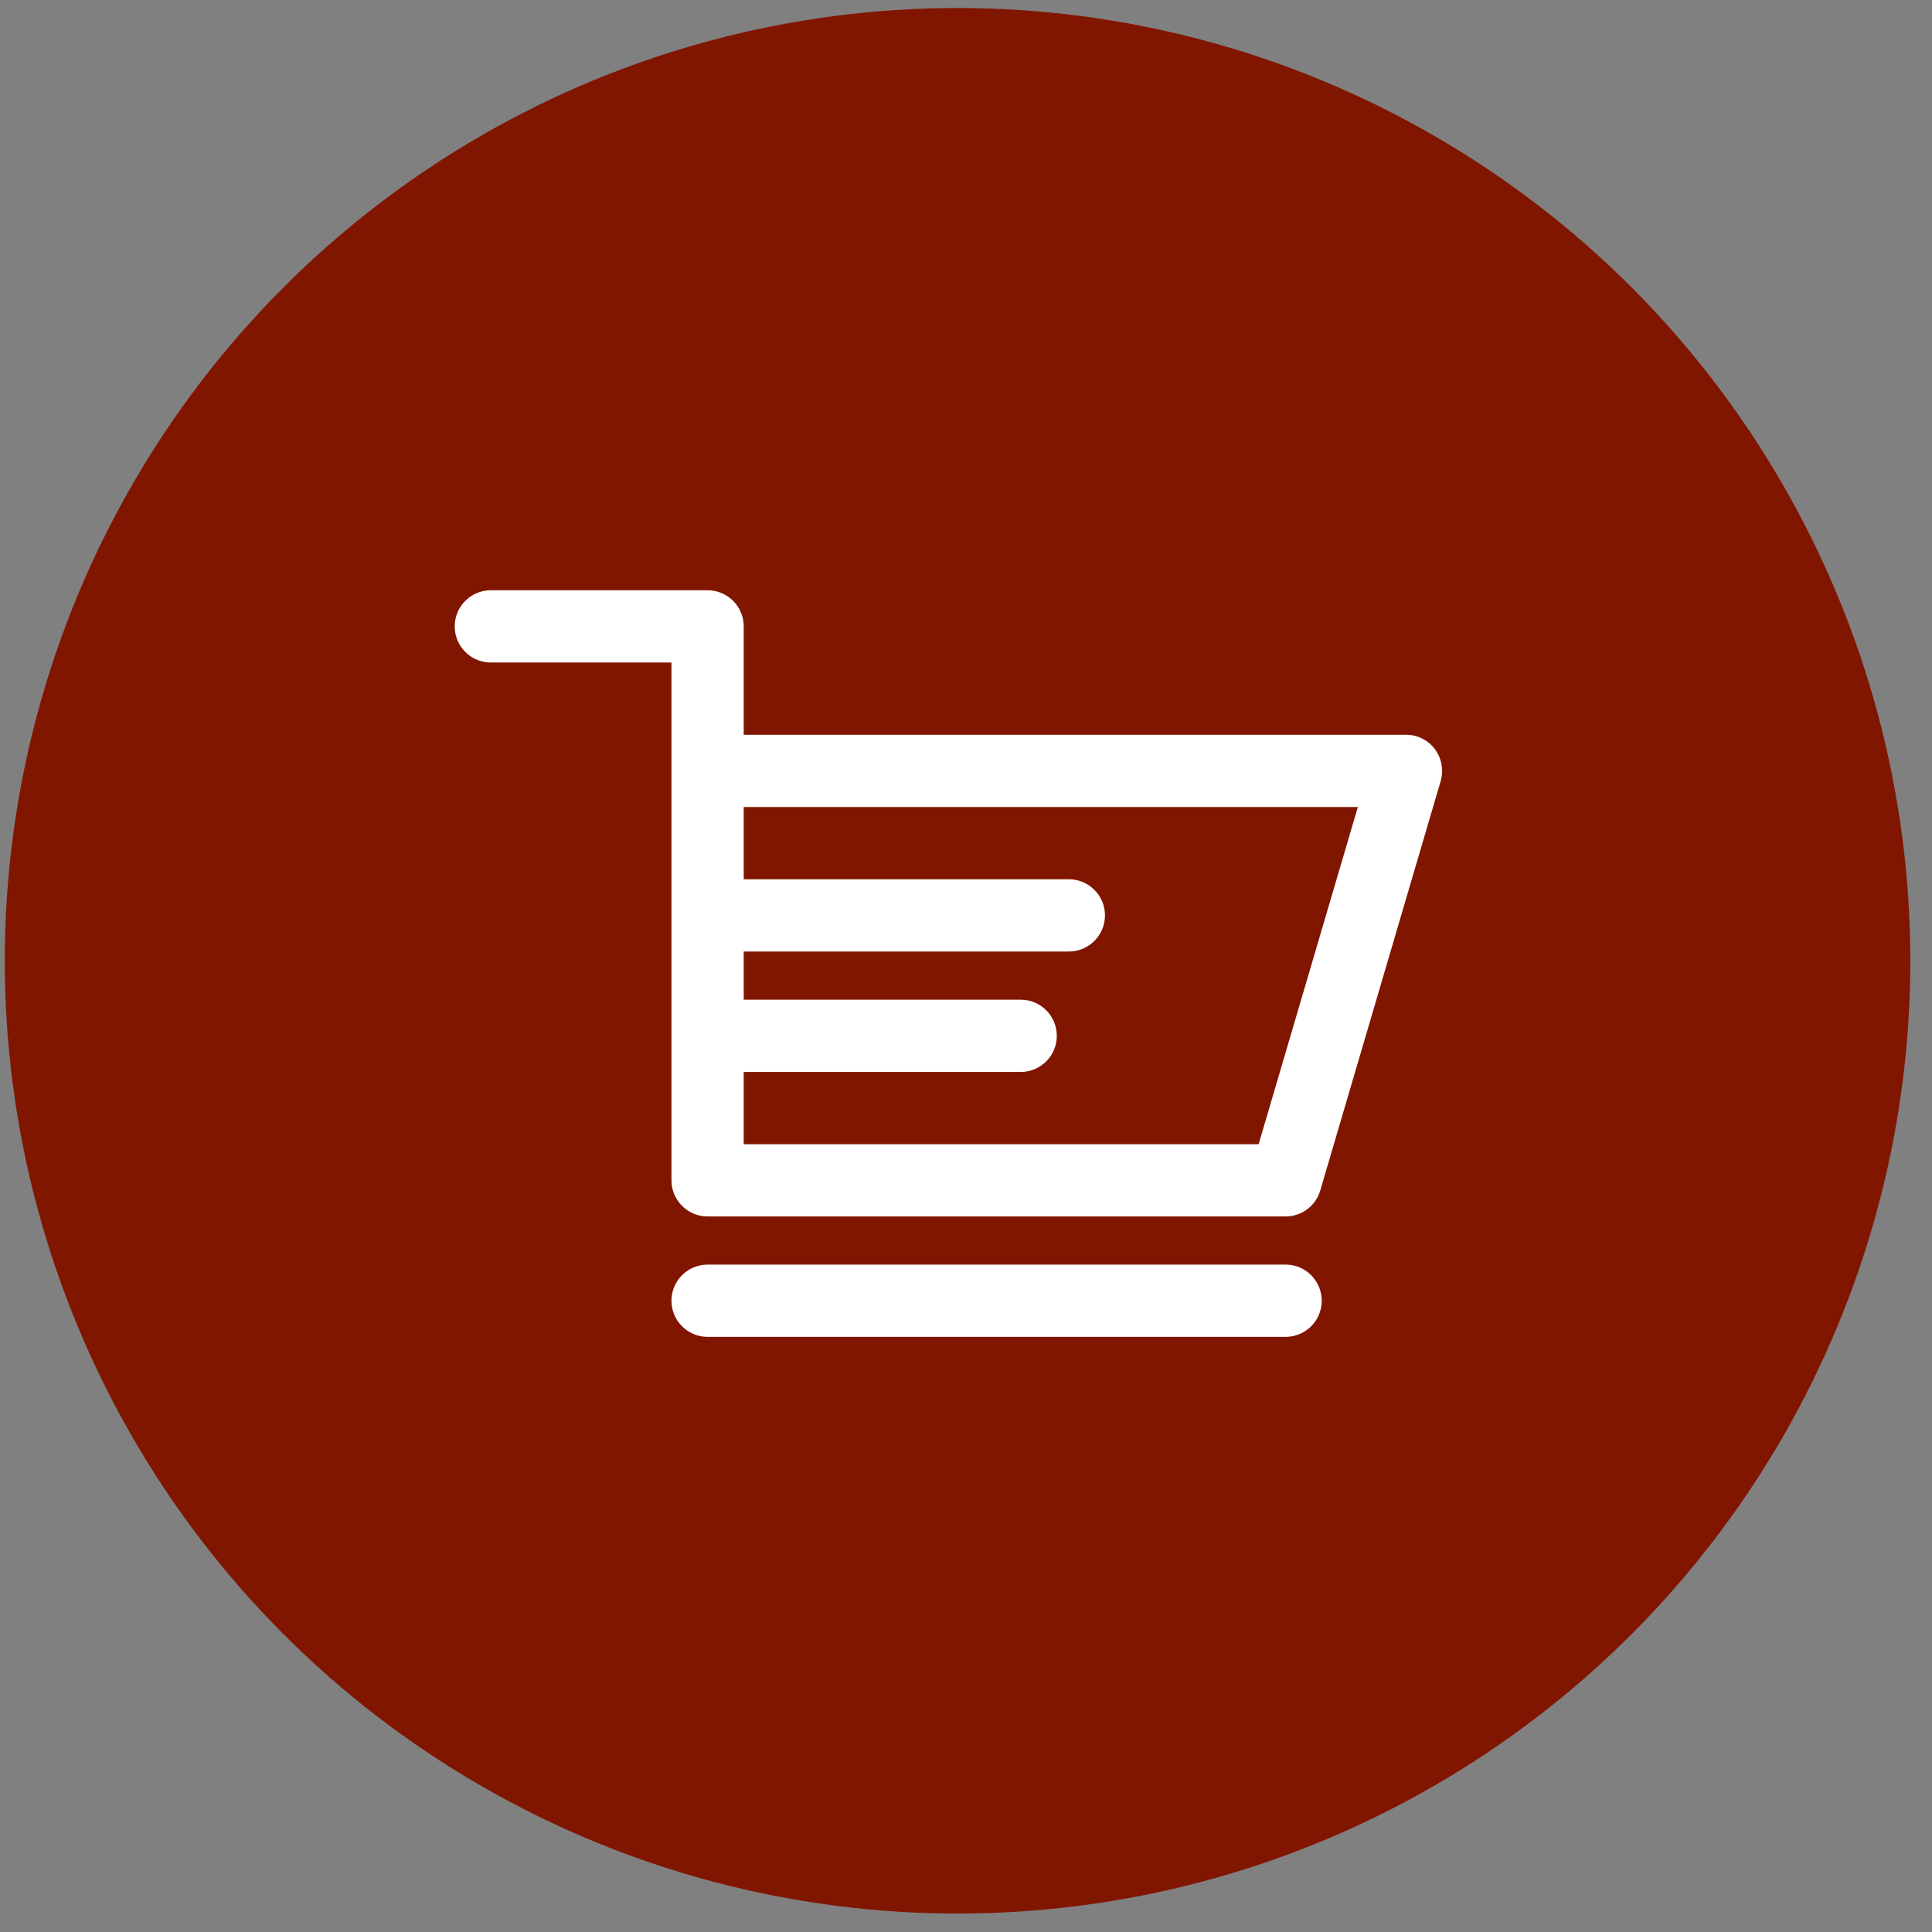
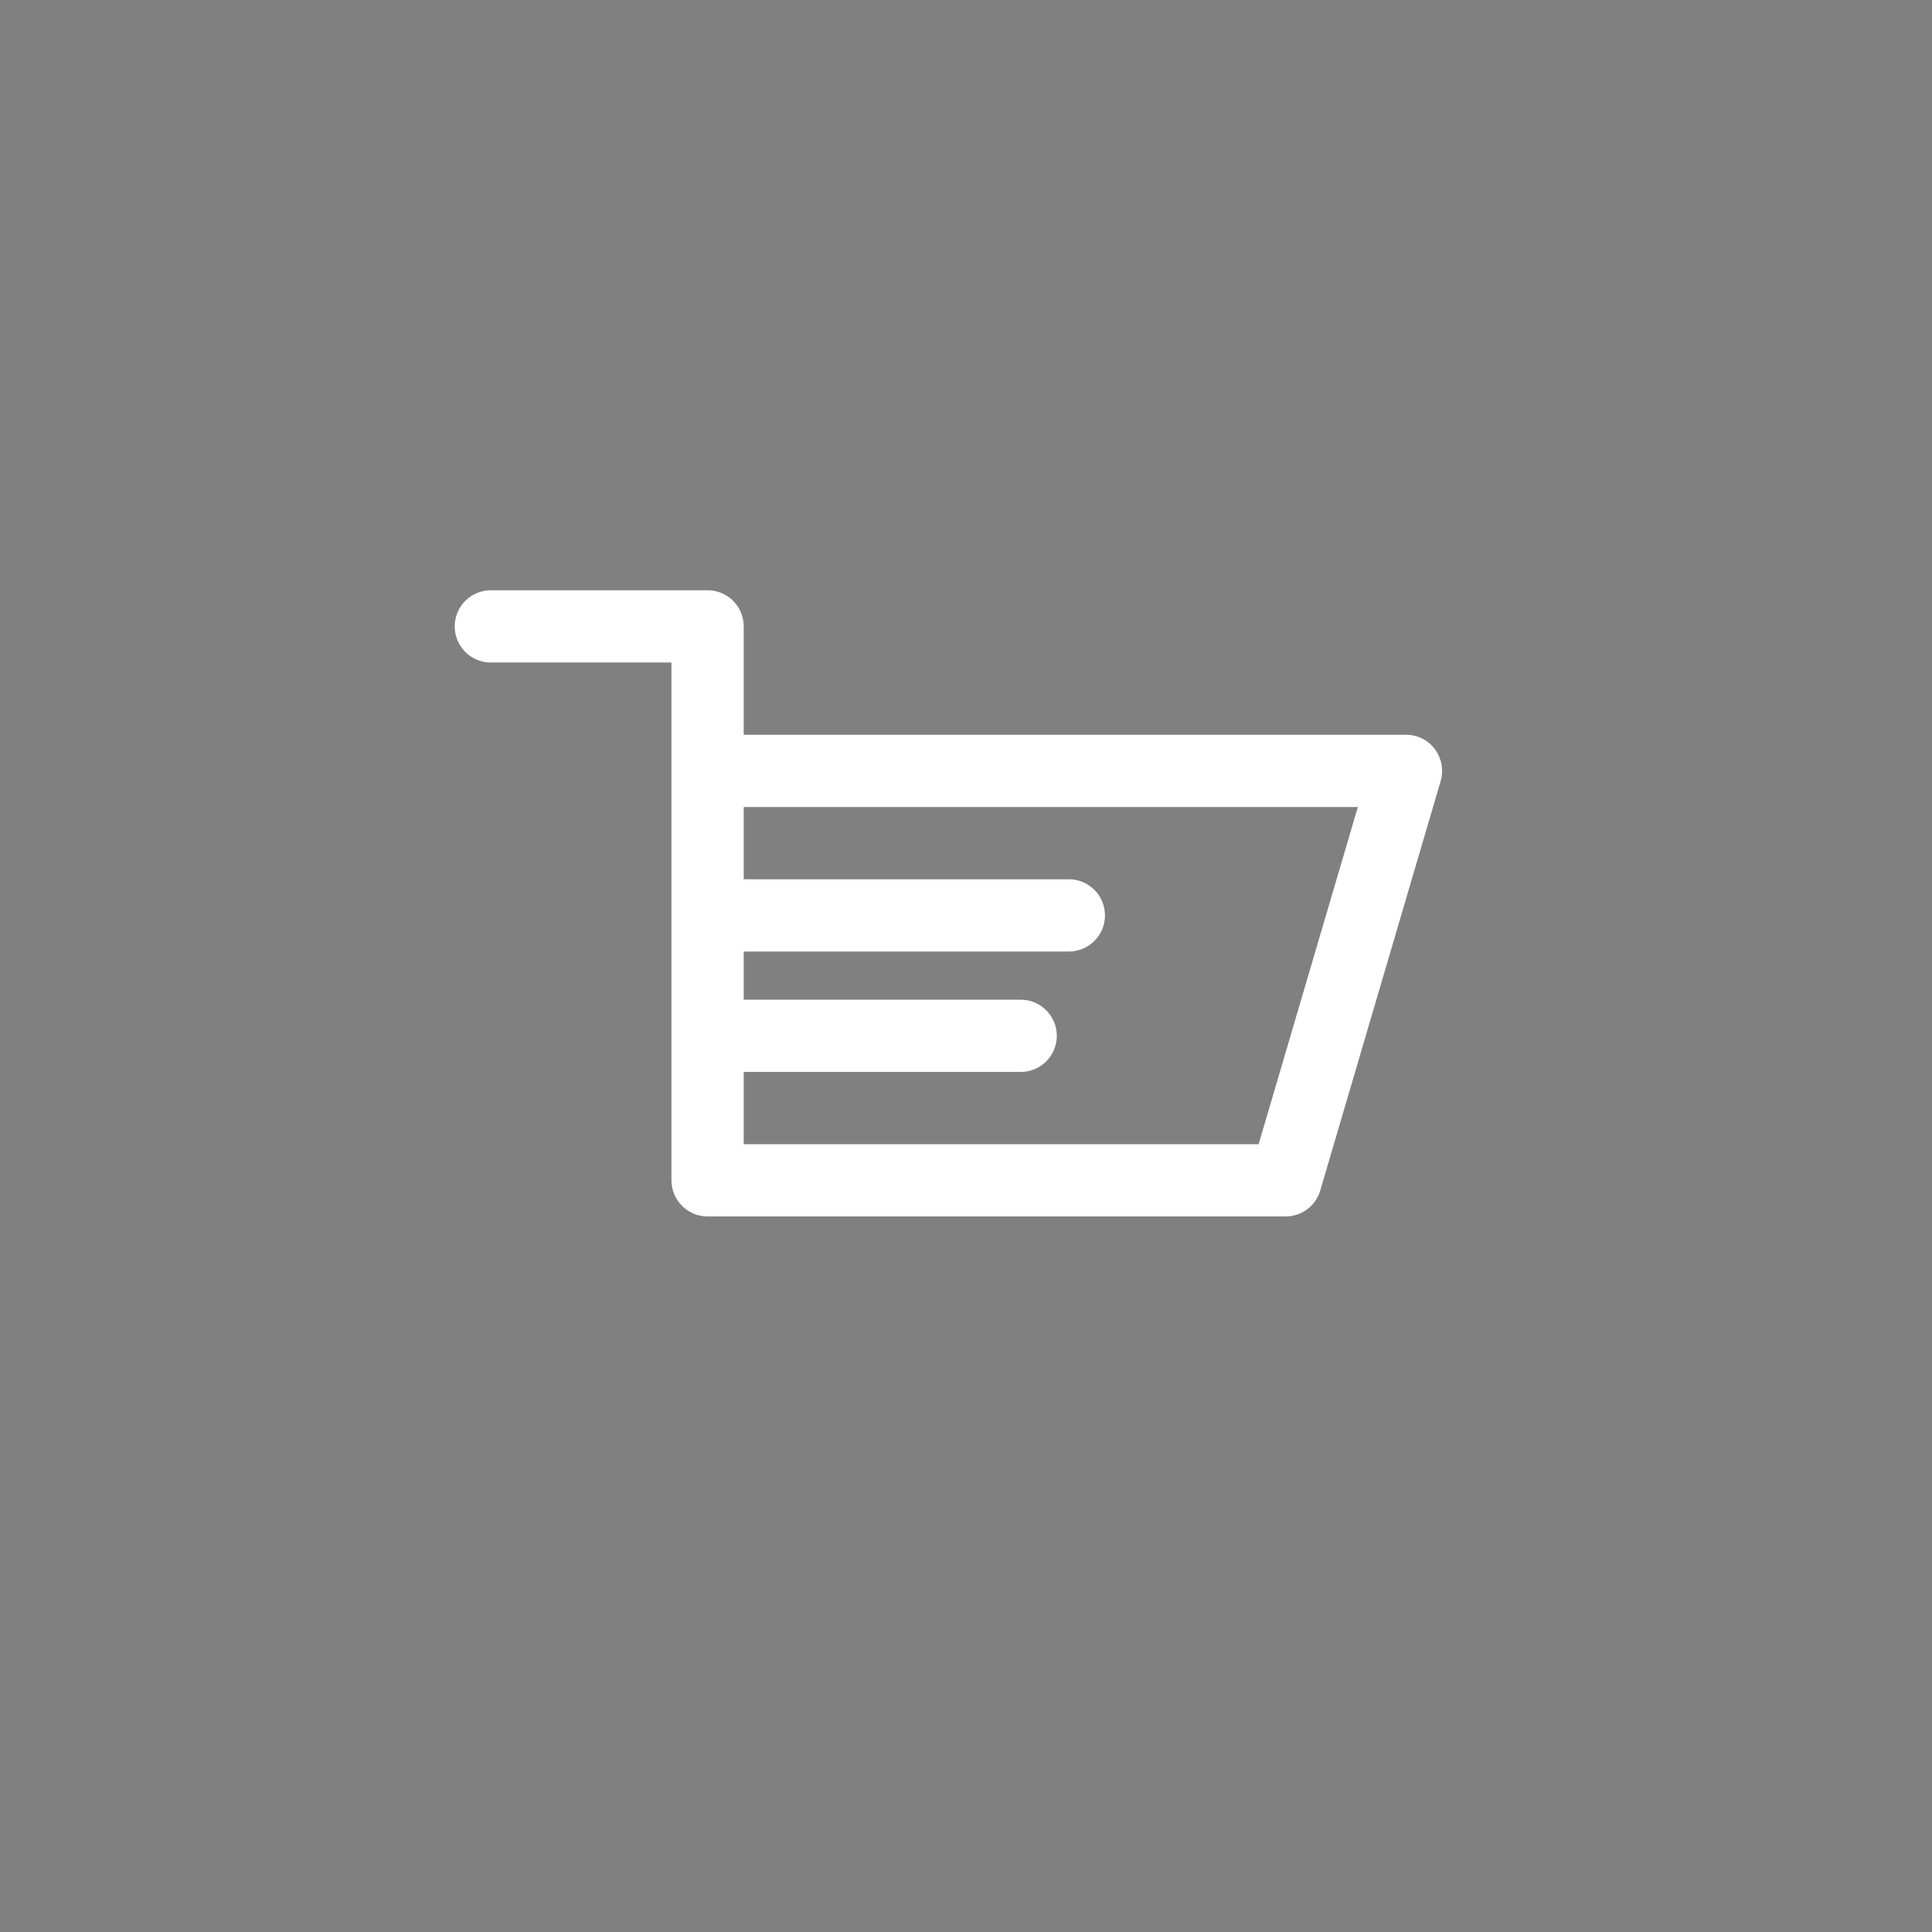
<svg xmlns="http://www.w3.org/2000/svg" width="73px" height="73px" viewBox="0 0 73 73" version="1.1">
  <rect x="0" y="0" width="73" height="73" fill="#808080" stroke="none" />
  <title>526A6582-06D0-4456-BC01-8B74E4B628C6</title>
  <g id="Page-1" stroke="none" stroke-width="1" fill="none" fill-rule="evenodd">
    <g id="Online-_jewellery_store" transform="translate(-688, -3972)">
      <g id="Group-12" transform="translate(283, 3939)">
        <g id="Group-9" transform="translate(405.181, 33.303)">
-           <circle id="Oval" fill="#811600" cx="36" cy="36" r="36" />
          <g id="noun_shopping_2721711" transform="translate(17, 22)" fill="#FFFFFF" fill-rule="nonzero">
            <g id="Group-7">
              <path d="M37.037,6.006 C36.78,5.661 36.375,5.459 35.945,5.46 L10.92,5.46 L10.92,1.365 C10.92,0.611 10.309,0 9.555,0 L1.365,0 C0.611,0 6.4659389e-15,0.611 6.4659389e-15,1.365 C6.4659389e-15,2.119 0.611,2.73 1.365,2.73 L8.19,2.73 L8.19,22.295 C8.19,23.049 8.801,23.66 9.555,23.66 L31.395,23.66 C32.002,23.66 32.536,23.26 32.705,22.677 L37.255,7.207 C37.373,6.795 37.292,6.351 37.037,6.006 Z M30.376,20.93 L10.92,20.93 L10.92,18.2 L21.385,18.2 C22.139,18.2 22.75,17.589 22.75,16.835 C22.75,16.081 22.139,15.47 21.385,15.47 L10.92,15.47 L10.92,13.65 L23.205,13.65 C23.959,13.65 24.57,13.039 24.57,12.285 C24.57,11.531 23.959,10.92 23.205,10.92 L10.92,10.92 L10.92,8.19 L34.125,8.19 L30.376,20.93 Z" id="Shape" />
-               <path d="M31.395,25.48 L9.555,25.48 C8.801,25.48 8.19,26.091 8.19,26.845 C8.19,27.599 8.801,28.21 9.555,28.21 L31.395,28.21 C32.149,28.21 32.76,27.599 32.76,26.845 C32.76,26.091 32.149,25.48 31.395,25.48 Z" id="Path" />
            </g>
          </g>
        </g>
      </g>
    </g>
  </g>
</svg>